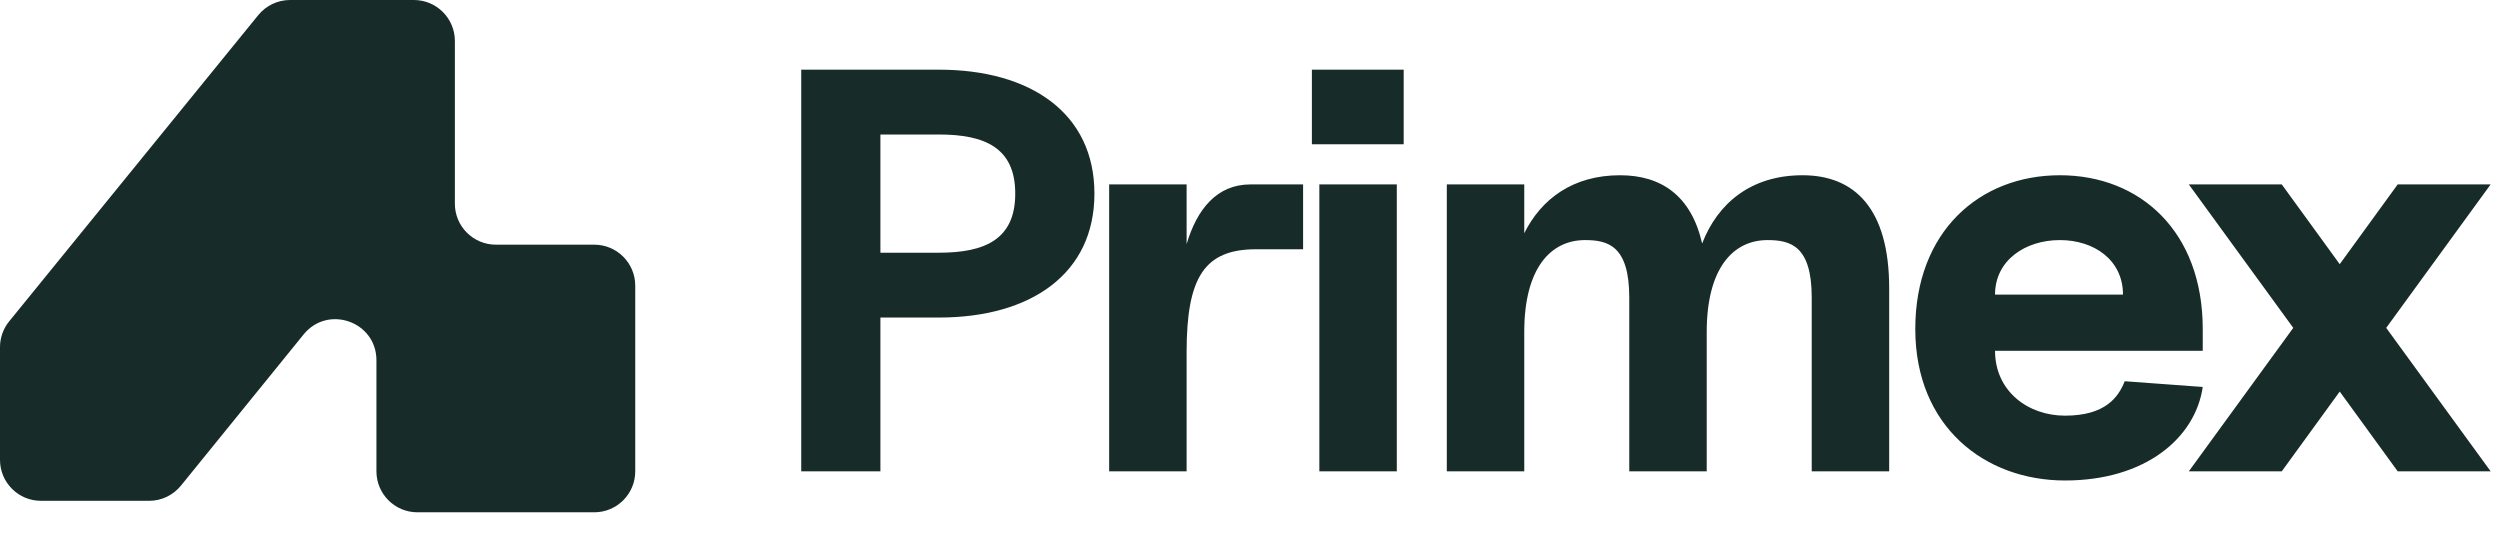
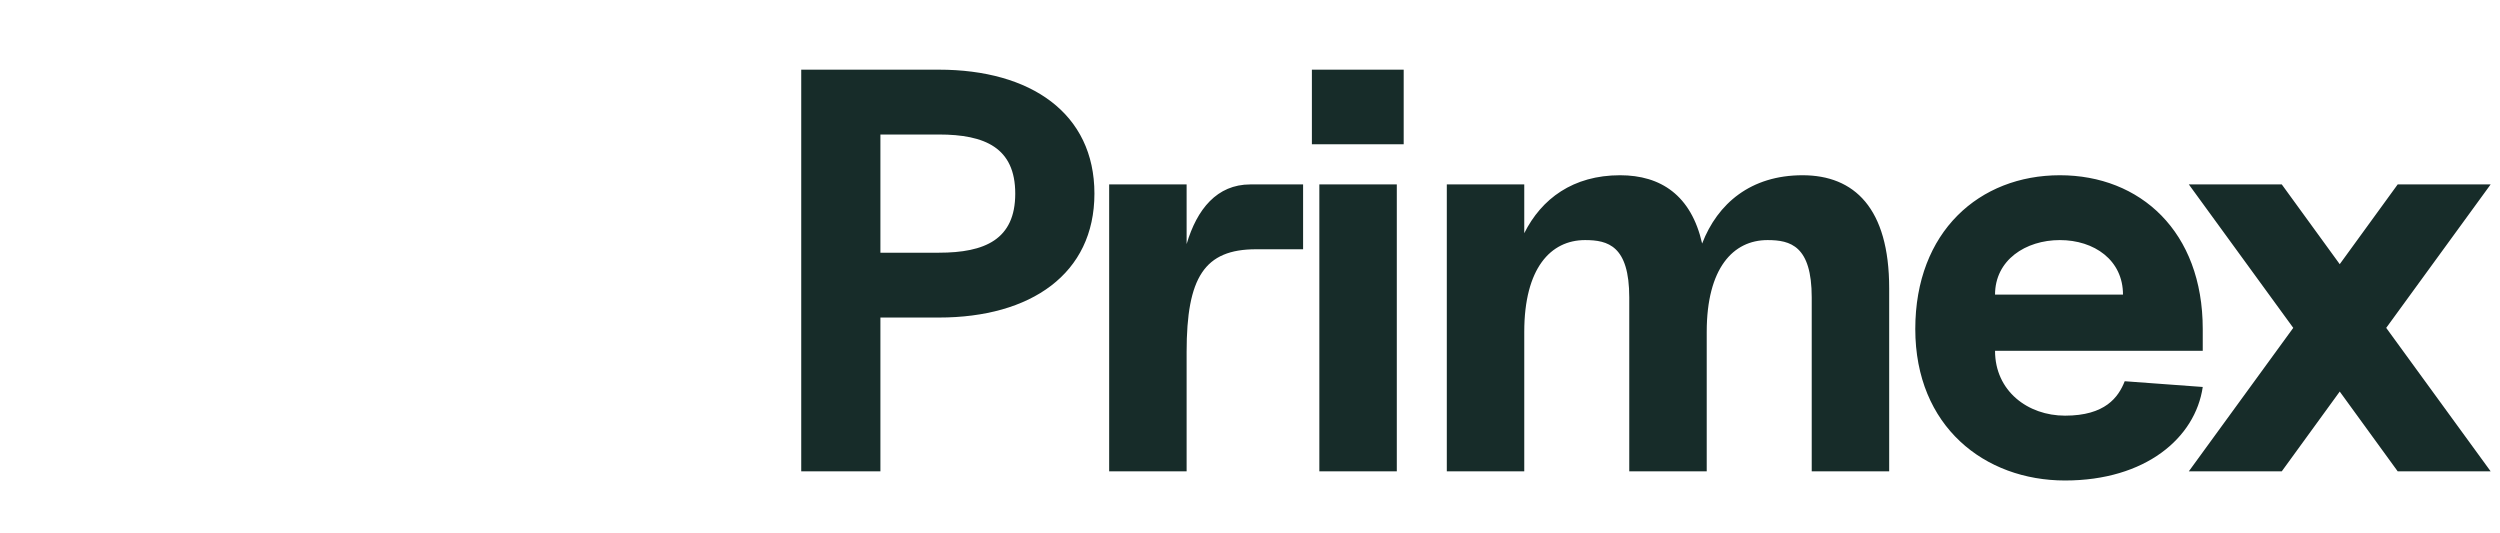
<svg xmlns="http://www.w3.org/2000/svg" width="122" height="26" viewBox="0 0 122 26" fill="none">
  <path d="M39.1 23V3.4H45.82C50.3 3.4 53.408 5.528 53.408 9.448C53.408 13.368 50.3 15.496 45.82 15.496H42.964V23H39.1ZM42.964 12.332H45.82C48.06 12.332 49.544 11.688 49.544 9.448C49.544 7.208 48.06 6.564 45.82 6.564H42.964V12.332ZM54.127 23V9H57.907V11.912C58.411 10.204 59.391 9 61.015 9H63.591V12.164H61.295C58.775 12.164 57.907 13.536 57.907 17.176V23H54.127ZM64.384 23V9H68.164V23H64.384ZM64.02 7.04V3.4H68.5V7.04H64.02ZM70.604 23V9H74.384V11.38C75.224 9.7 76.764 8.552 79.06 8.552C81.048 8.552 82.532 9.532 83.064 11.884C83.82 9.924 85.444 8.552 87.964 8.552C90.484 8.552 92.192 10.148 92.192 14.068V23H88.412V14.516C88.412 11.996 87.376 11.716 86.256 11.716C84.576 11.716 83.288 13.088 83.288 16.196V23H79.508V14.516C79.508 11.996 78.472 11.716 77.352 11.716C75.672 11.716 74.384 13.088 74.384 16.196V23H70.604ZM100.774 23.448C96.854 23.448 93.466 20.816 93.466 16.056C93.466 11.296 96.602 8.552 100.522 8.552C104.442 8.552 107.494 11.296 107.494 16.056V17.12H97.358C97.358 19.08 98.954 20.284 100.774 20.284C102.734 20.284 103.378 19.388 103.686 18.604L107.494 18.884C107.13 21.376 104.694 23.448 100.774 23.448ZM97.358 14.376H103.602C103.602 12.696 102.202 11.716 100.522 11.716C98.842 11.716 97.358 12.696 97.358 14.376ZM117.007 23L114.179 19.108L111.351 23H106.815L111.911 16L106.815 9H111.351L114.179 12.892L117.007 9H121.543L116.447 16L121.543 23H117.007Z" fill="#172C29" />
-   <path d="M7.276 24.44H2C0.895 24.44 0 23.545 0 22.44V16.942C0 16.482 0.158 16.037 0.449 15.68L12.603 0.738C12.983 0.271 13.553 0 14.155 0H20.198C21.302 0 22.198 0.895 22.198 2V9.94C22.198 11.045 23.093 11.94 24.198 11.94H29C30.105 11.94 31 12.836 31 13.94V23C31 24.105 30.105 25 29 25H20.37C19.266 25 18.37 24.105 18.37 23V17.58C18.37 15.696 16.004 14.857 14.817 16.32L8.829 23.7C8.449 24.169 7.878 24.44 7.276 24.44Z" fill="#172C29" />
</svg>